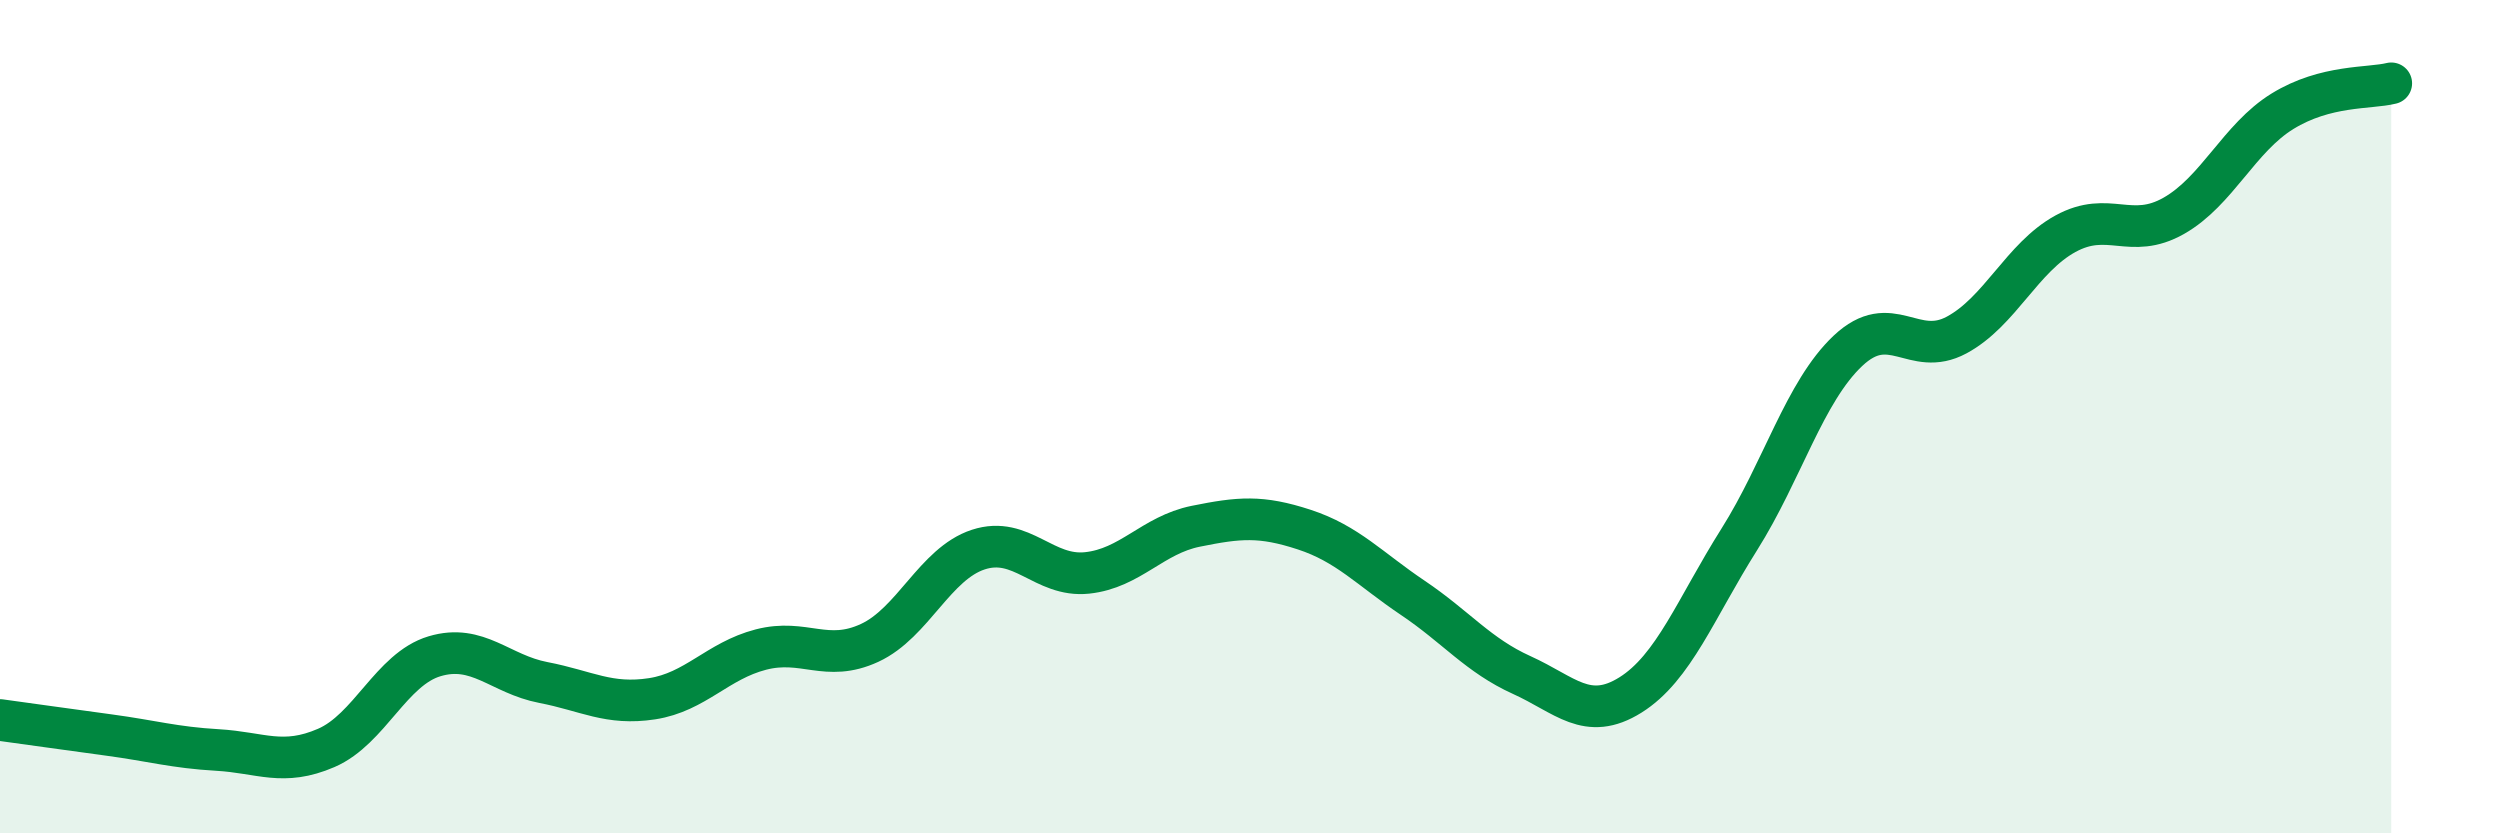
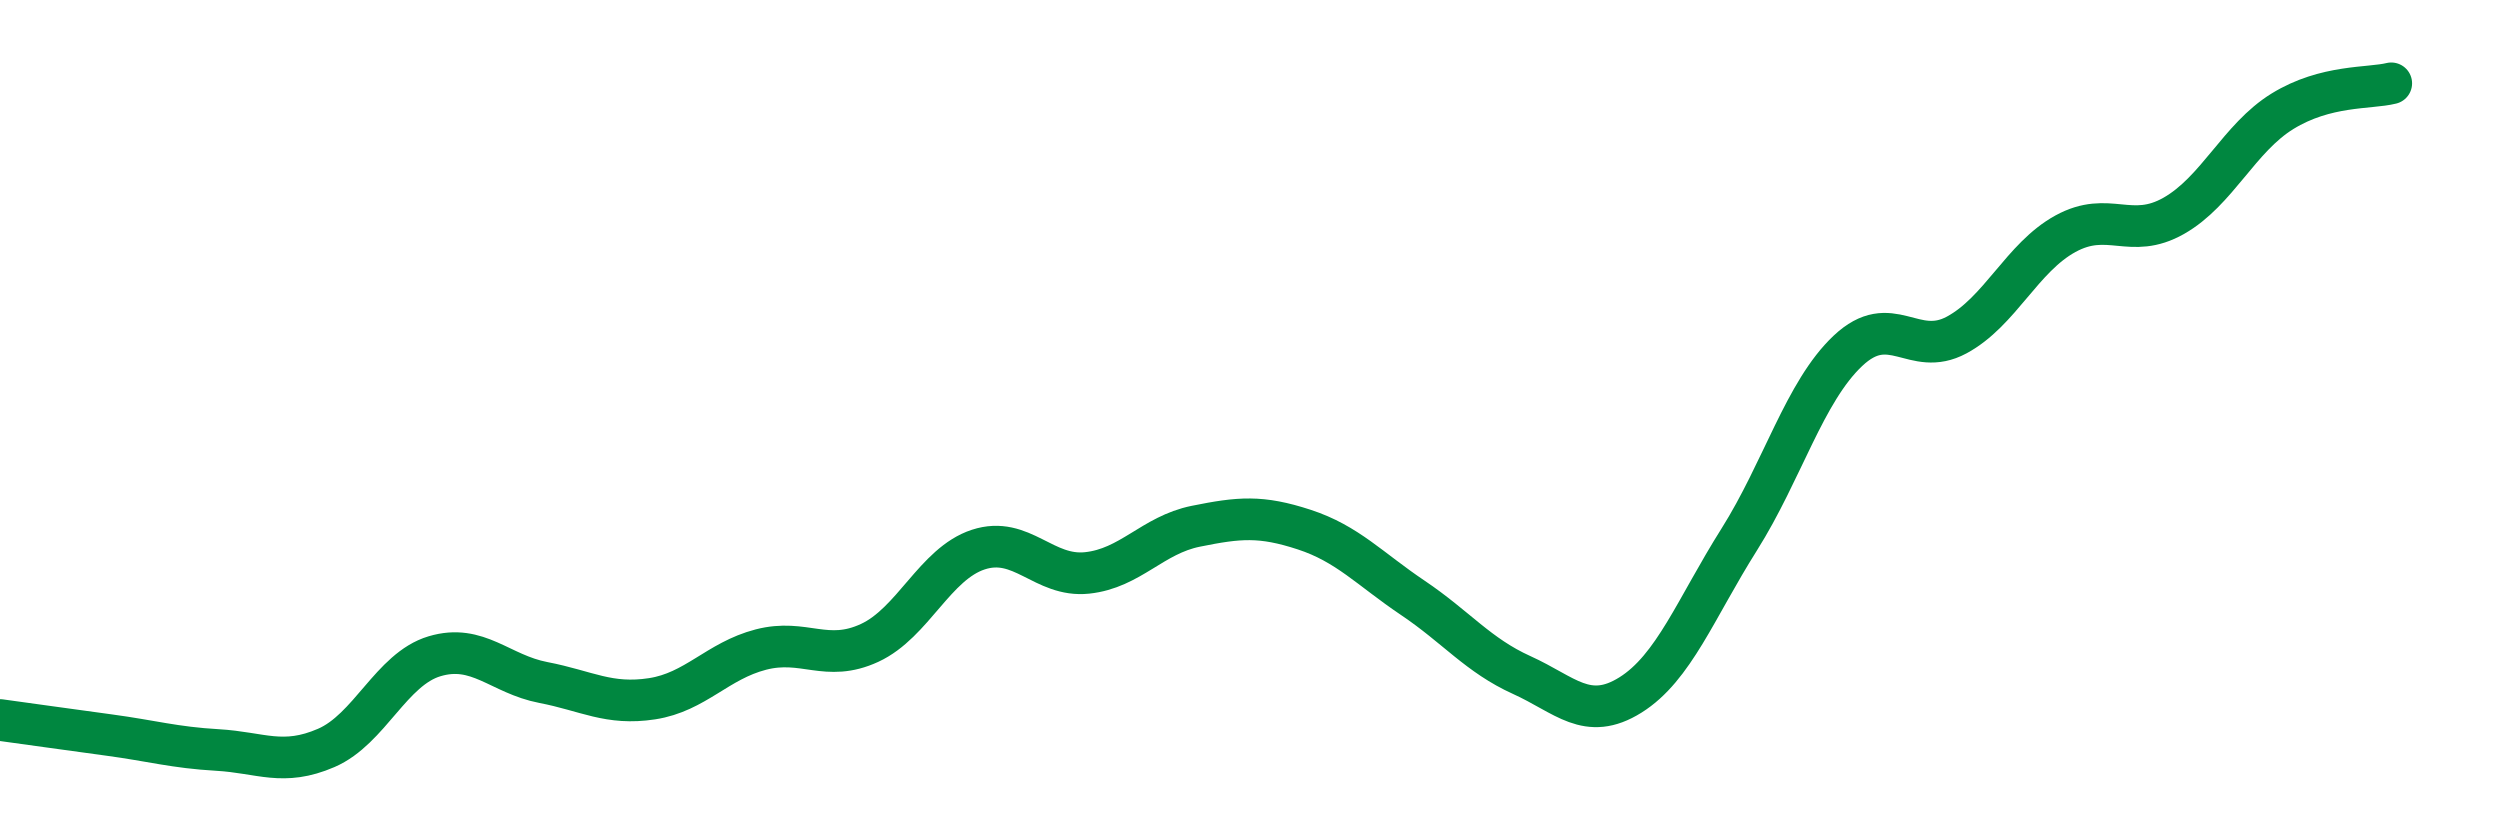
<svg xmlns="http://www.w3.org/2000/svg" width="60" height="20" viewBox="0 0 60 20">
-   <path d="M 0,17.28 C 0.52,17.35 1.57,17.5 2.61,17.64 C 3.65,17.78 4.18,17.94 5.22,18 C 6.26,18.06 6.79,18.4 7.83,17.95 C 8.87,17.5 9.39,16.06 10.43,15.75 C 11.47,15.44 12,16.18 13.04,16.38 C 14.08,16.58 14.61,16.93 15.65,16.77 C 16.69,16.61 17.22,15.86 18.26,15.59 C 19.3,15.32 19.83,15.91 20.87,15.43 C 21.91,14.95 22.44,13.53 23.48,13.19 C 24.52,12.85 25.05,13.86 26.09,13.75 C 27.13,13.64 27.66,12.84 28.7,12.63 C 29.74,12.42 30.26,12.37 31.3,12.71 C 32.34,13.05 32.87,13.65 33.91,14.35 C 34.95,15.05 35.48,15.73 36.52,16.2 C 37.56,16.67 38.09,17.33 39.13,16.68 C 40.17,16.03 40.7,14.6 41.74,12.95 C 42.78,11.3 43.31,9.4 44.35,8.42 C 45.39,7.44 45.92,8.6 46.96,8.04 C 48,7.48 48.53,6.18 49.57,5.61 C 50.61,5.04 51.13,5.77 52.17,5.18 C 53.21,4.59 53.74,3.31 54.78,2.67 C 55.82,2.03 56.87,2.13 57.39,2L57.39 20L0 20Z" fill="#008740" opacity="0.1" stroke-linecap="round" stroke-linejoin="round" />
  <path d="M 0,17.28 C 0.52,17.35 1.57,17.5 2.61,17.64 C 3.65,17.78 4.18,17.94 5.22,18 C 6.26,18.06 6.79,18.4 7.83,17.95 C 8.87,17.5 9.39,16.06 10.43,15.75 C 11.47,15.44 12,16.18 13.04,16.38 C 14.08,16.58 14.61,16.93 15.65,16.77 C 16.69,16.61 17.22,15.86 18.26,15.59 C 19.3,15.32 19.83,15.91 20.87,15.43 C 21.91,14.95 22.44,13.53 23.48,13.19 C 24.52,12.85 25.05,13.86 26.09,13.75 C 27.13,13.64 27.66,12.84 28.7,12.63 C 29.74,12.42 30.26,12.37 31.3,12.71 C 32.34,13.05 32.87,13.65 33.91,14.35 C 34.95,15.05 35.48,15.73 36.52,16.2 C 37.56,16.67 38.09,17.33 39.13,16.68 C 40.17,16.03 40.7,14.6 41.74,12.95 C 42.78,11.3 43.31,9.4 44.35,8.42 C 45.39,7.44 45.92,8.6 46.96,8.04 C 48,7.48 48.53,6.18 49.57,5.61 C 50.61,5.04 51.13,5.77 52.17,5.18 C 53.21,4.59 53.74,3.31 54.78,2.67 C 55.82,2.03 56.87,2.13 57.39,2" stroke="#008740" stroke-width="1" fill="none" stroke-linecap="round" stroke-linejoin="round" />
</svg>